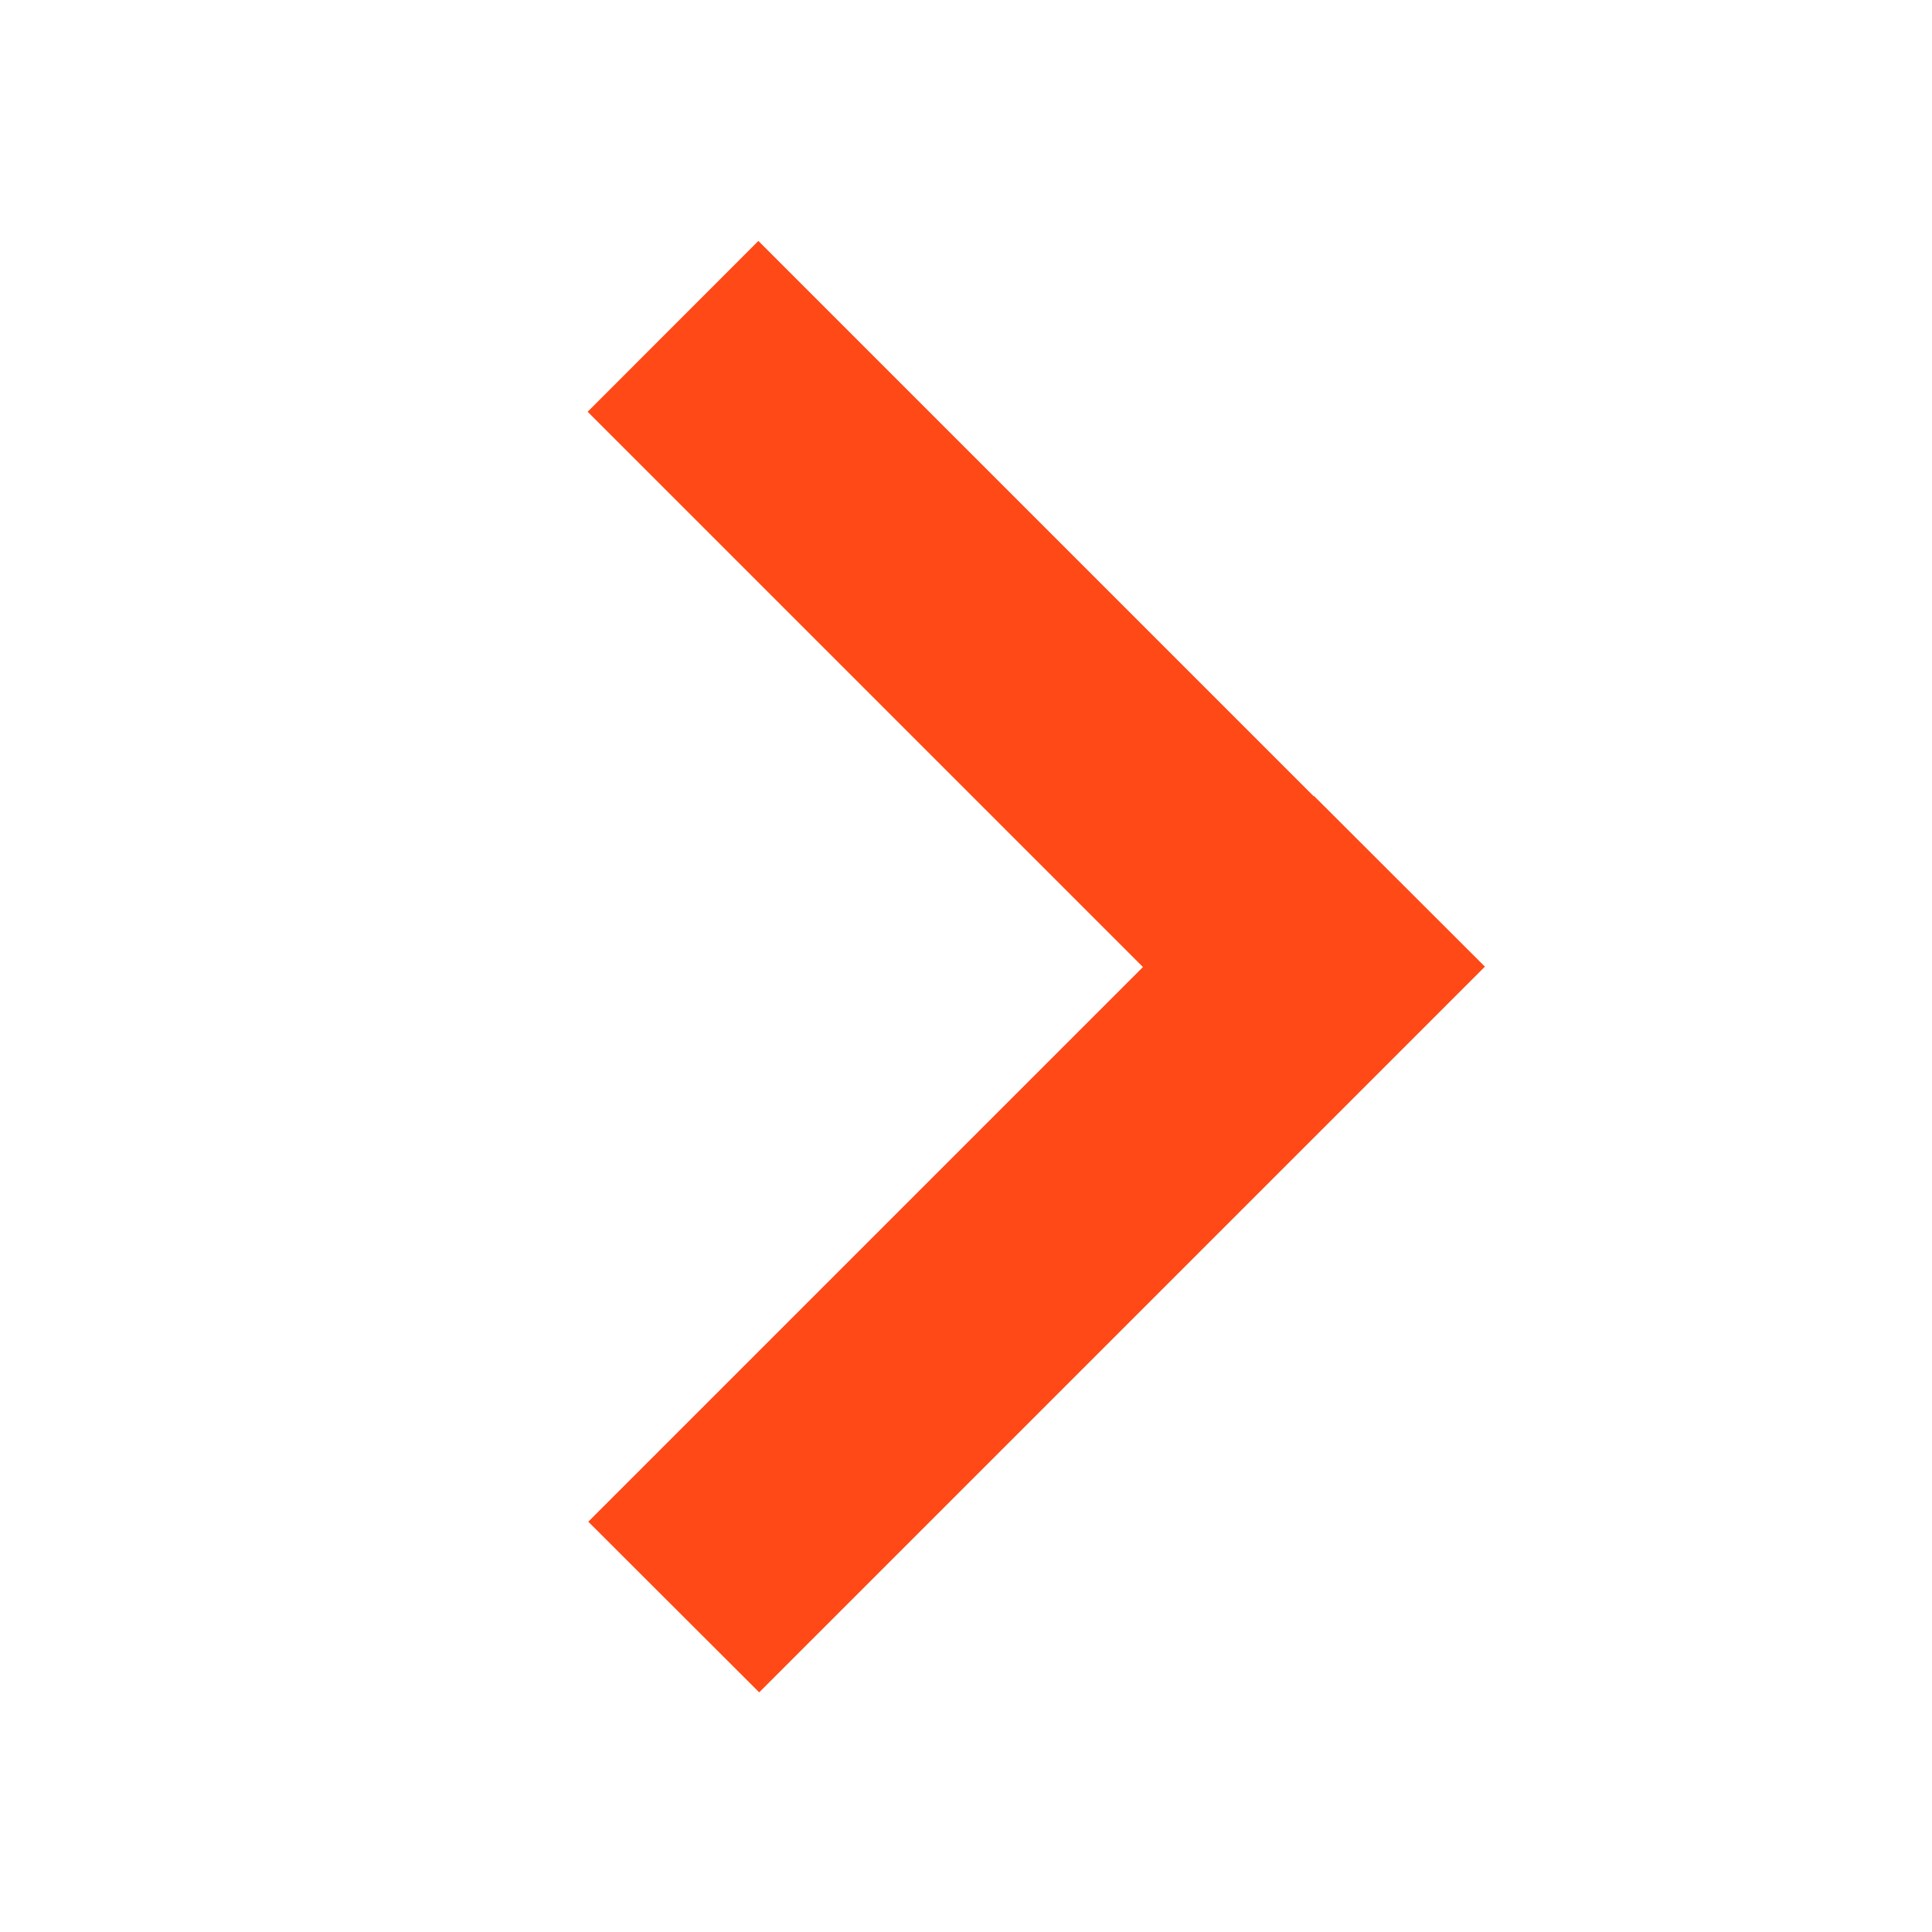
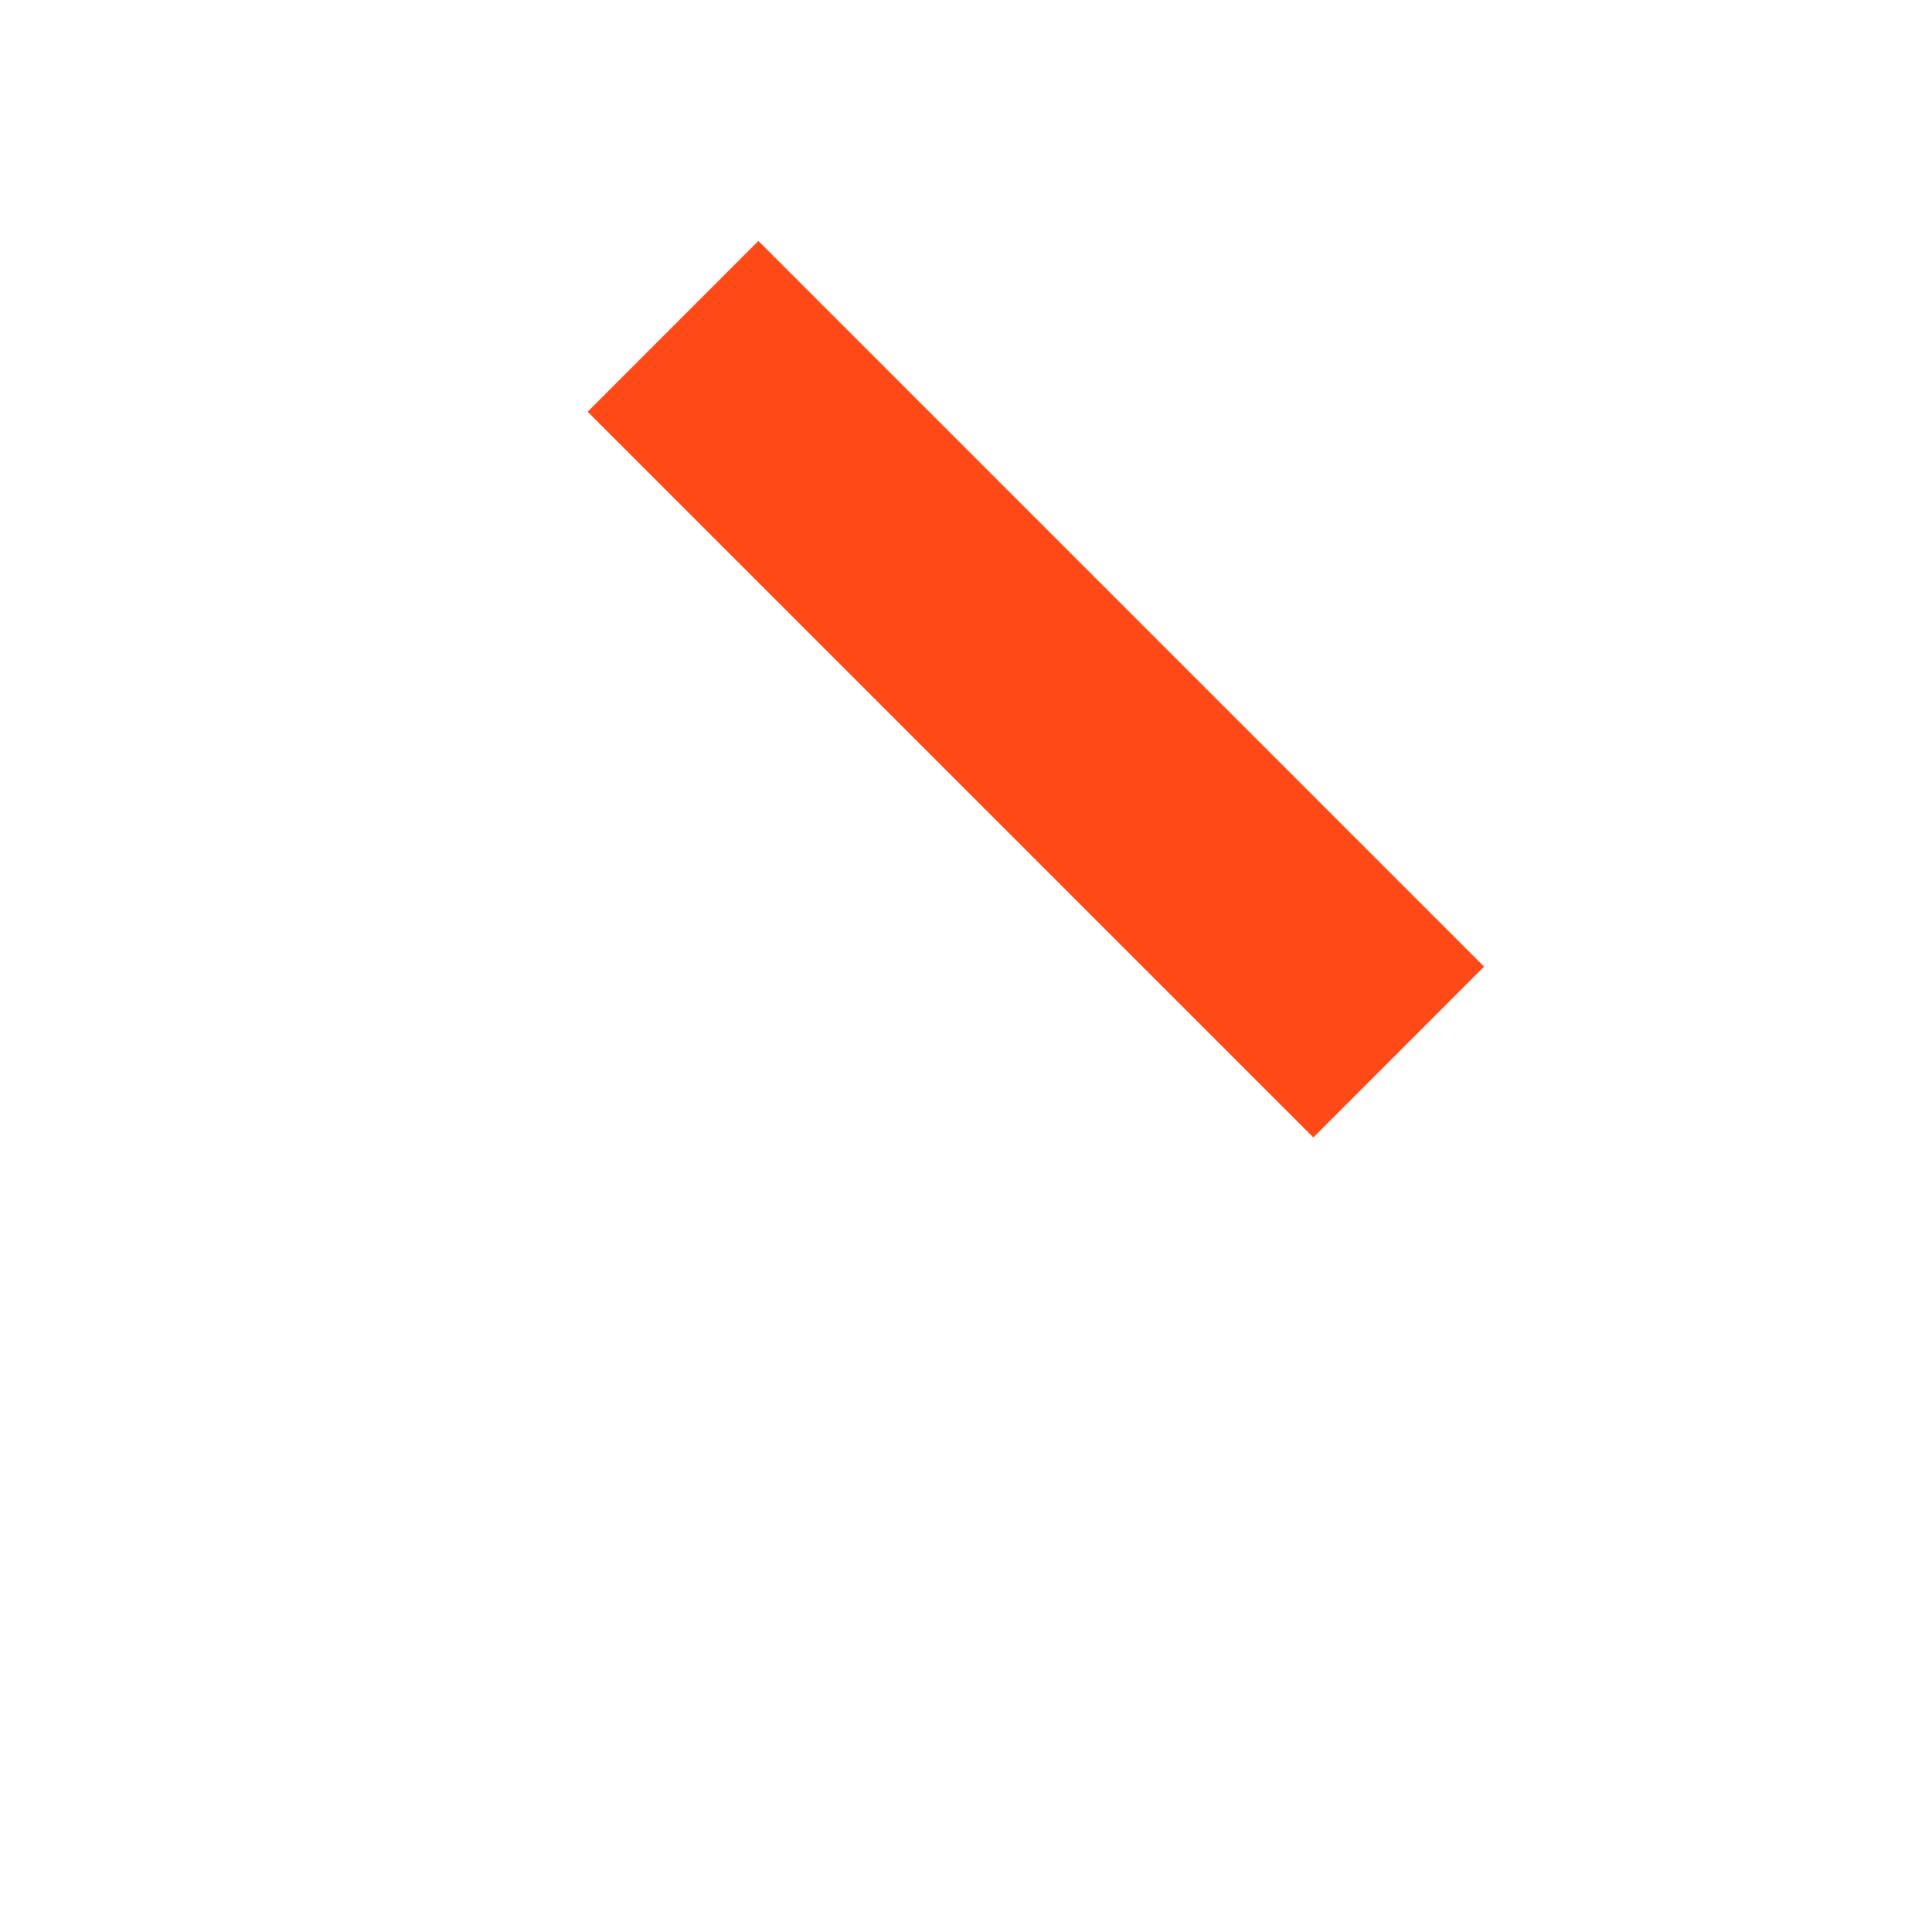
<svg xmlns="http://www.w3.org/2000/svg" fill="none" version="1.1" width="24" height="24" viewBox="0 0 24 24">
  <g style="mix-blend-mode:passthrough" transform="matrix(6.123234262925839e-17,-1,1,6.123234262925839e-17,-24,24)">
    <g style="opacity:0;mix-blend-mode:passthrough">
-       <rect x="0" y="24" width="24" height="24" rx="0" fill="#000000" fill-opacity="1" />
-     </g>
+       </g>
    <g style="mix-blend-mode:passthrough">
-       <path d="M5.097,31.308L14.112,40.323L11.992,42.446L2.977,33.431L5.097,31.308Z" fill="#FF4917" fill-opacity="1" />
-     </g>
+       </g>
    <g style="mix-blend-mode:passthrough">
      <path d="M21.007,33.421L11.992,42.436L9.87,40.315L18.885,31.3L21.007,33.421Z" fill="#FF4917" fill-opacity="1" />
    </g>
  </g>
</svg>